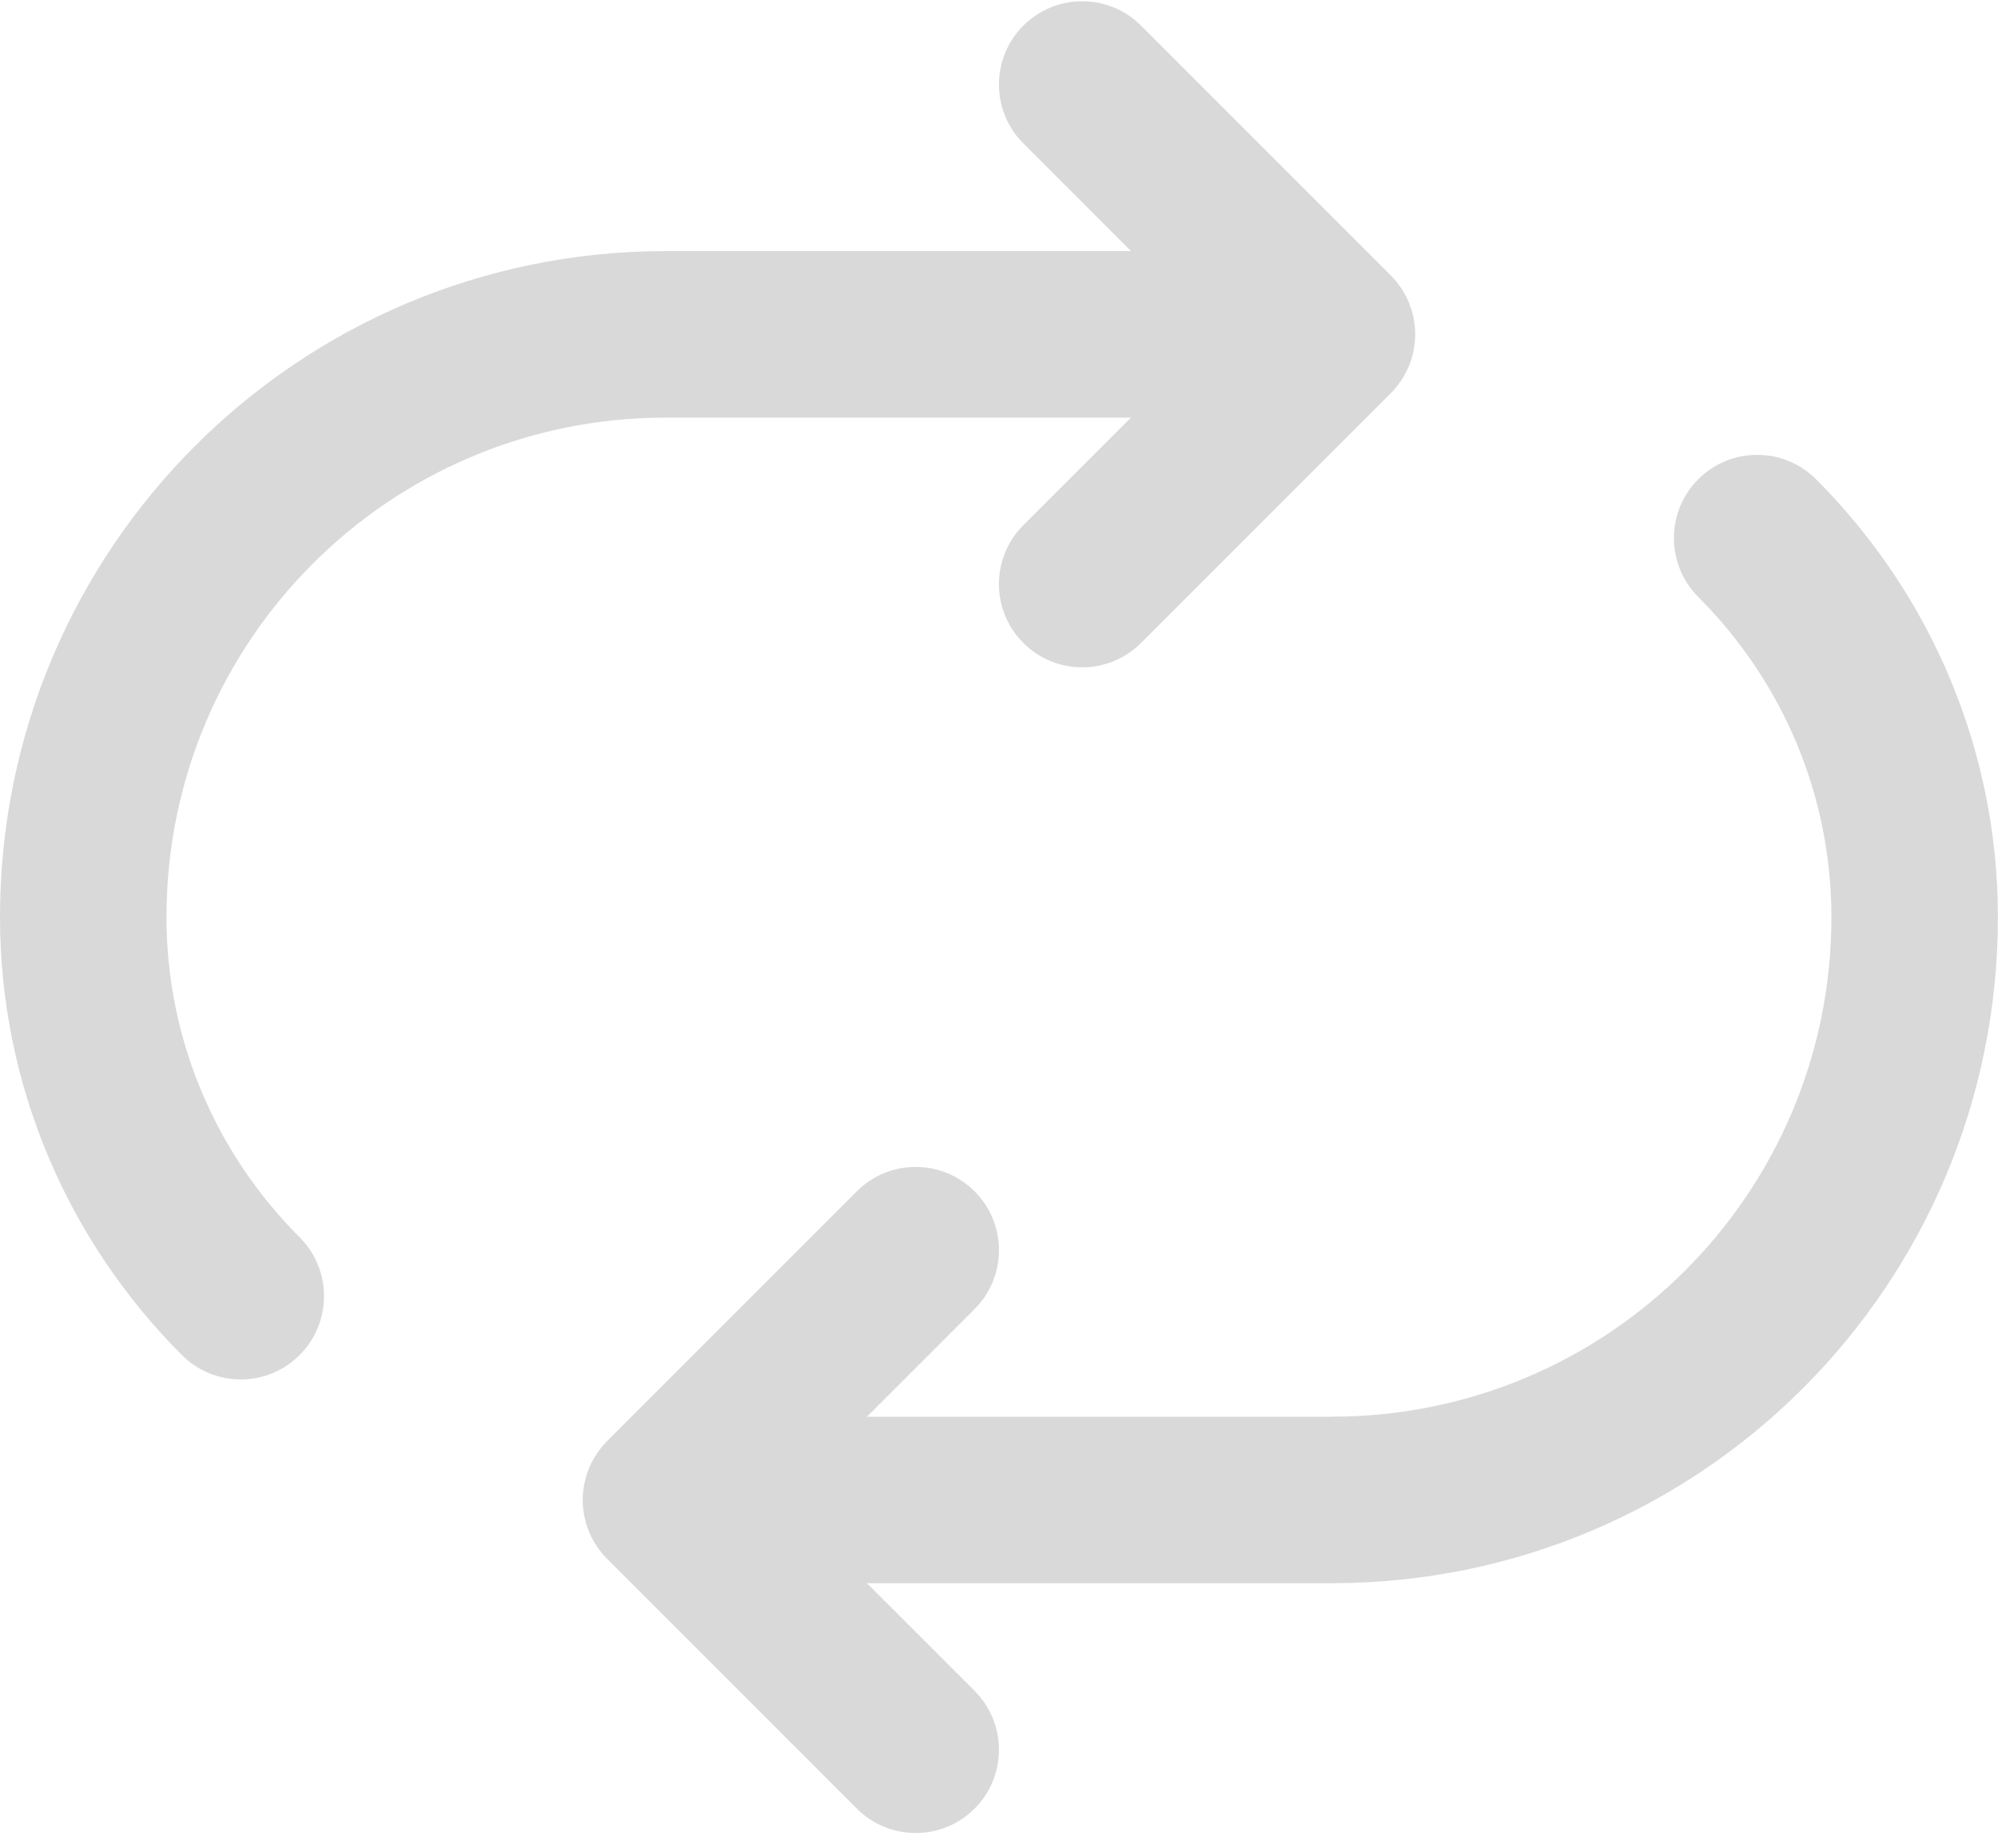
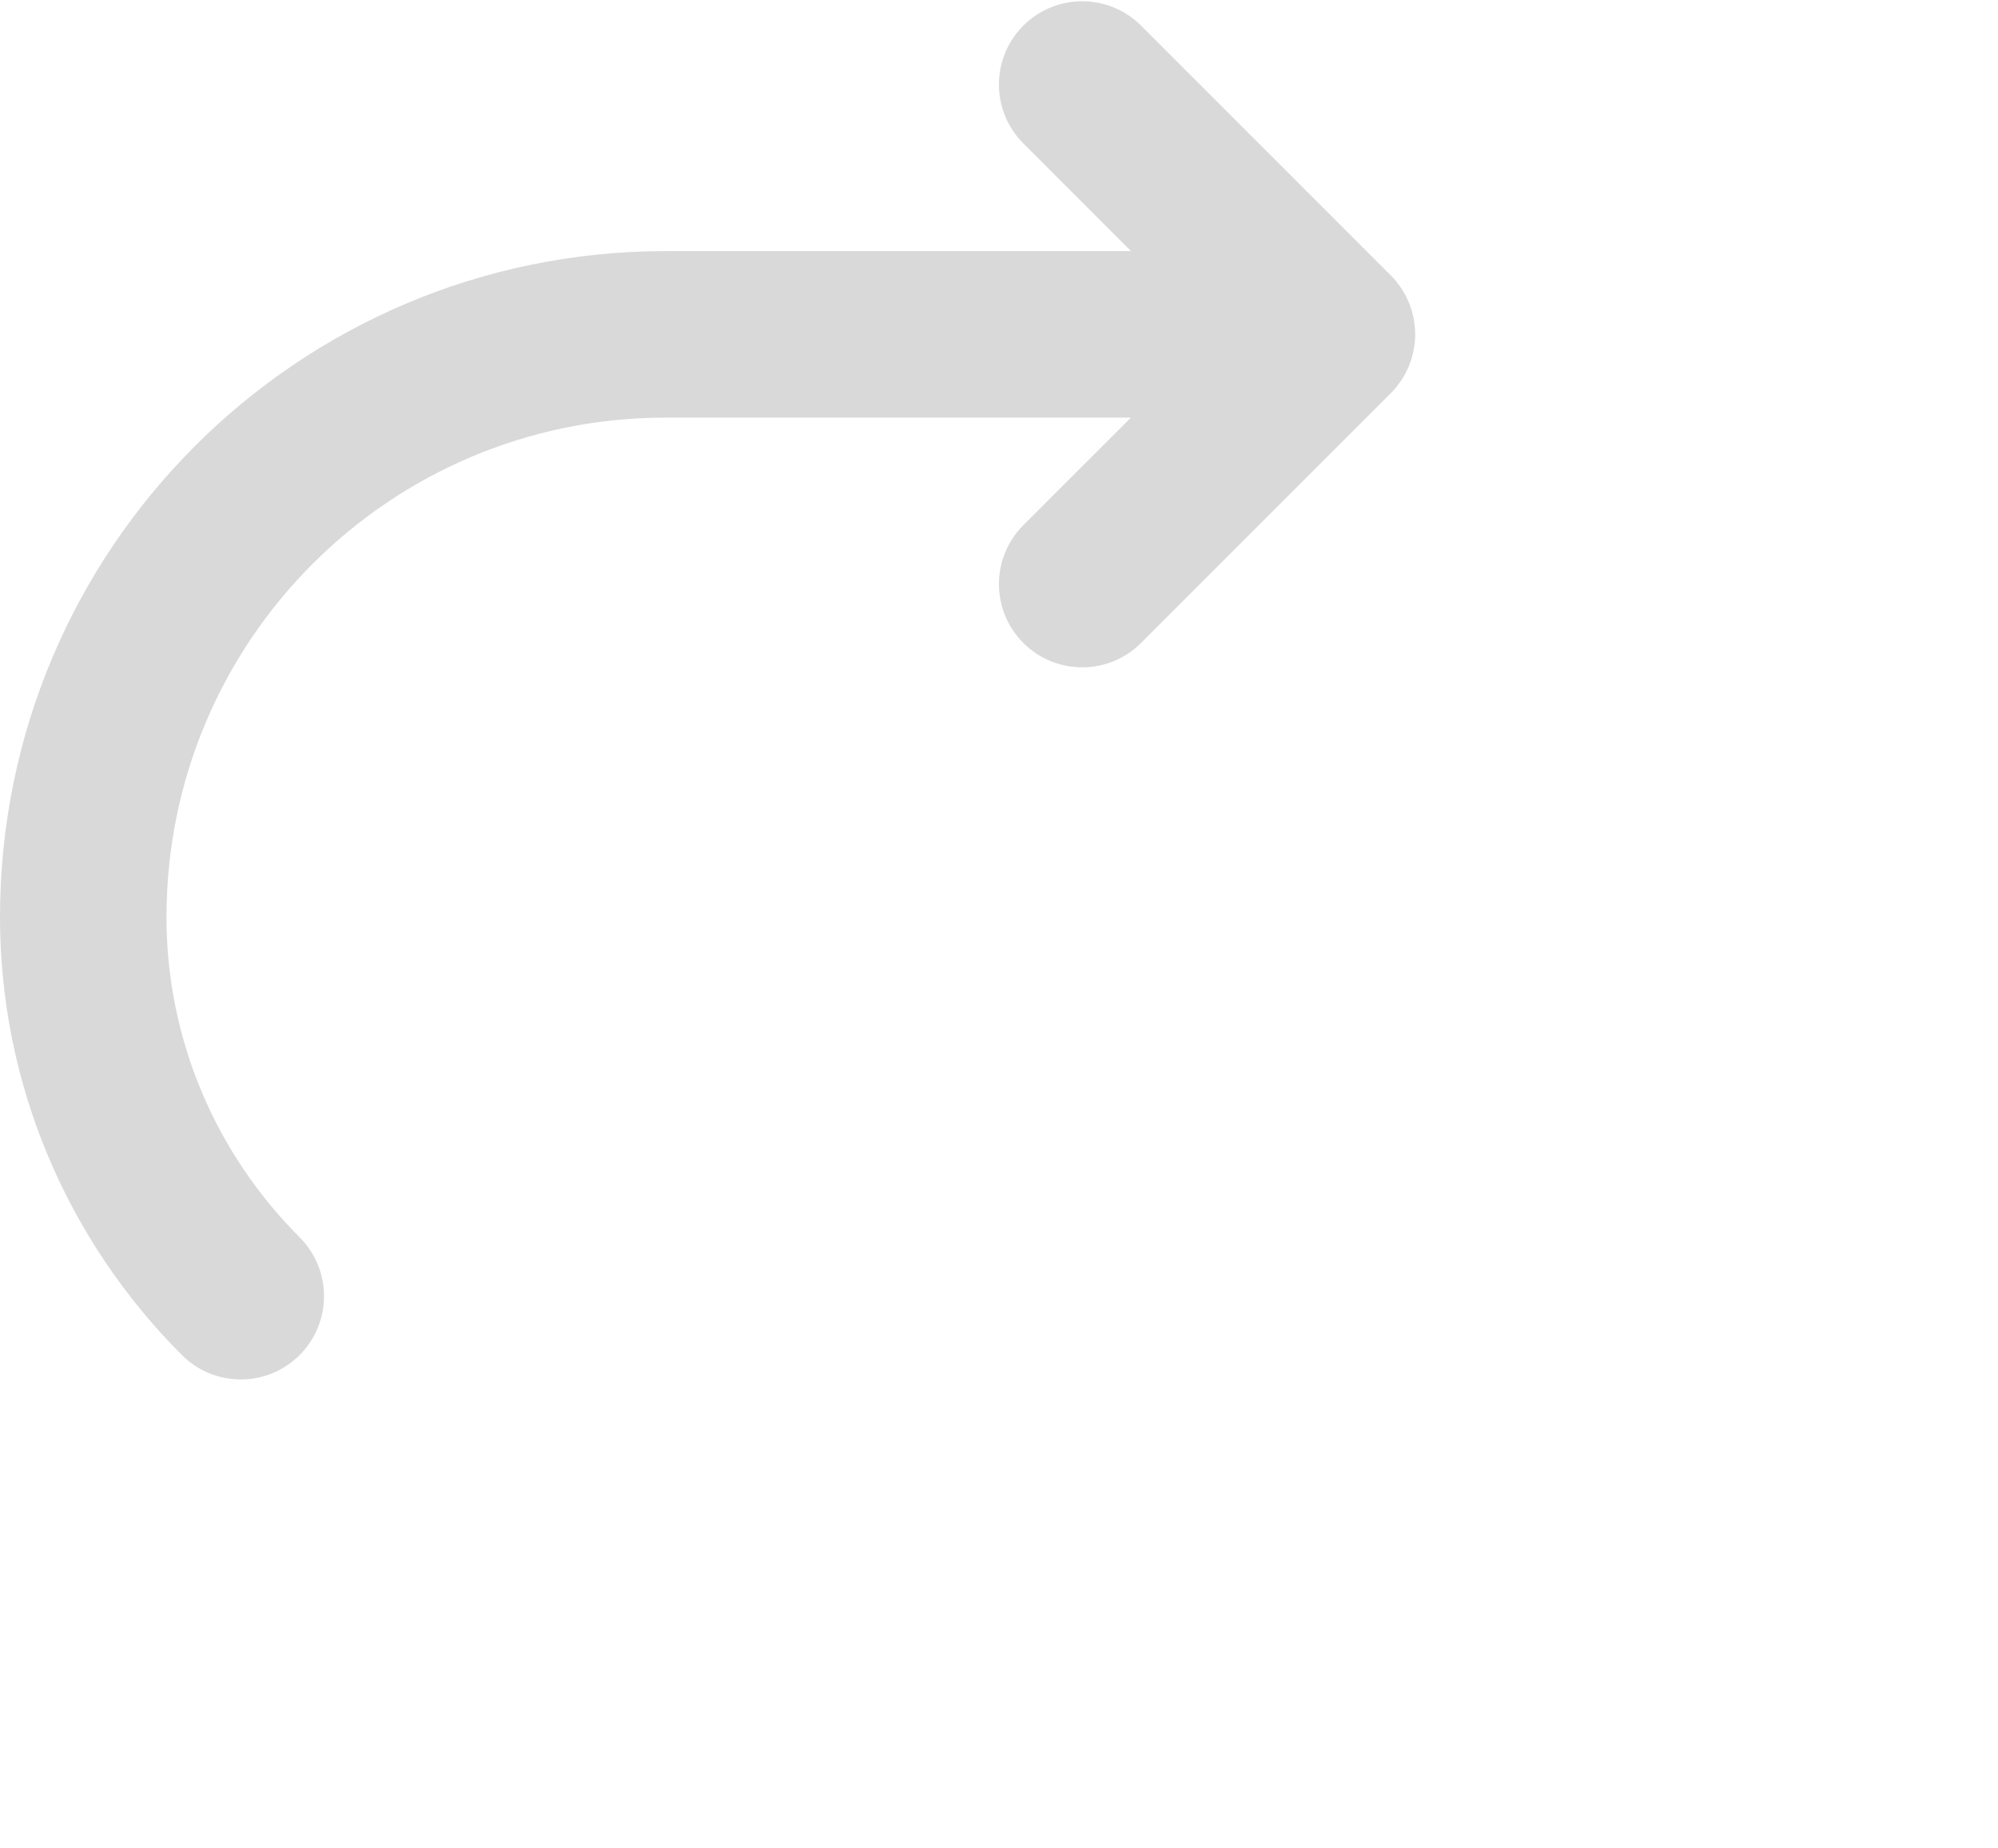
<svg xmlns="http://www.w3.org/2000/svg" width="40px" height="37px" viewBox="0 0 40 37" version="1.1">
  <title>icon__synchro</title>
  <g id="Version-2" stroke="none" stroke-width="1" fill="none" fill-rule="evenodd">
    <g id="Frax-+" transform="translate(-860, -659)" fill="#D9D9D9" fill-rule="nonzero">
      <g id="icon__synchro" transform="translate(860, 659)">
        <path d="M3.333,18.359 C3.333,12.83 7.804,8.359 13.333,8.359 C13.338,8.359 13.342,8.359 13.347,8.359 L22.642,8.359 L20.487,10.513 C19.836,11.164 19.836,12.22 20.487,12.87 C21.138,13.521 22.194,13.521 22.844,12.87 L27.844,7.87 C27.845,7.87 27.845,7.87 27.845,7.869 C27.884,7.831 27.92,7.79 27.955,7.748 C27.971,7.729 27.984,7.709 27.999,7.689 C28.017,7.665 28.035,7.642 28.052,7.617 C28.068,7.594 28.081,7.569 28.096,7.545 C28.109,7.522 28.123,7.5 28.136,7.477 C28.149,7.453 28.16,7.427 28.172,7.402 C28.183,7.378 28.195,7.354 28.206,7.33 C28.216,7.305 28.224,7.28 28.233,7.255 C28.242,7.229 28.252,7.203 28.261,7.176 C28.268,7.151 28.274,7.125 28.28,7.1 C28.287,7.073 28.295,7.045 28.3,7.018 C28.306,6.988 28.309,6.959 28.314,6.929 C28.317,6.905 28.322,6.881 28.324,6.856 C28.335,6.747 28.335,6.637 28.324,6.527 C28.322,6.503 28.317,6.479 28.314,6.455 C28.309,6.425 28.306,6.395 28.3,6.366 C28.295,6.338 28.287,6.311 28.28,6.284 C28.274,6.259 28.268,6.233 28.261,6.208 C28.252,6.181 28.242,6.155 28.233,6.129 C28.224,6.104 28.216,6.079 28.206,6.054 C28.195,6.03 28.183,6.006 28.172,5.982 C28.16,5.957 28.149,5.931 28.136,5.906 C28.123,5.883 28.109,5.862 28.096,5.839 C28.081,5.815 28.068,5.79 28.052,5.767 C28.035,5.742 28.017,5.719 27.999,5.695 C27.984,5.675 27.971,5.655 27.955,5.636 C27.92,5.593 27.884,5.553 27.845,5.514 C27.845,5.514 27.845,5.514 27.844,5.513 L22.844,0.513 C22.194,-0.137 21.138,-0.137 20.487,0.513 C19.836,1.164 19.836,2.22 20.487,2.87 L22.642,5.025 L13.332,5.025 C13.326,5.025 13.321,5.026 13.315,5.026 C5.953,5.036 0,10.995 0,18.359 C0,21.681 1.328,24.809 3.641,27.124 C4.292,27.775 5.347,27.776 5.998,27.125 C6.649,26.474 6.65,25.419 5.999,24.768 C4.303,23.07 3.333,20.786 3.333,18.359 Z" id="Path" />
-         <path d="M39.998,18.358 C39.998,15.036 38.671,11.909 36.357,9.593 C35.707,8.942 34.651,8.942 34,9.592 C33.349,10.243 33.349,11.298 33.999,11.949 C35.696,13.647 36.665,15.931 36.665,18.358 C36.665,23.887 32.195,28.358 26.665,28.358 C26.661,28.358 26.656,28.359 26.652,28.359 L17.356,28.359 L19.511,26.204 C20.162,25.553 20.162,24.498 19.511,23.847 C18.86,23.196 17.805,23.196 17.154,23.847 L12.154,28.847 C12.154,28.847 12.154,28.847 12.153,28.848 C12.115,28.886 12.078,28.927 12.044,28.969 C12.028,28.988 12.014,29.008 11.999,29.028 C11.981,29.052 11.963,29.075 11.947,29.1 C11.931,29.124 11.917,29.148 11.902,29.172 C11.889,29.195 11.875,29.217 11.863,29.24 C11.849,29.264 11.838,29.29 11.826,29.315 C11.815,29.339 11.803,29.363 11.793,29.387 C11.783,29.412 11.774,29.437 11.765,29.462 C11.756,29.488 11.746,29.514 11.738,29.541 C11.73,29.566 11.725,29.591 11.718,29.617 C11.711,29.644 11.704,29.671 11.698,29.699 C11.692,29.729 11.689,29.758 11.685,29.787 C11.681,29.812 11.676,29.836 11.674,29.861 C11.669,29.915 11.666,29.969 11.666,30.023 C11.666,30.024 11.666,30.025 11.666,30.025 C11.666,30.026 11.666,30.026 11.666,30.027 C11.666,30.081 11.669,30.135 11.674,30.19 C11.676,30.214 11.681,30.239 11.685,30.263 C11.689,30.292 11.692,30.322 11.698,30.351 C11.704,30.379 11.711,30.406 11.718,30.434 C11.725,30.459 11.73,30.484 11.738,30.509 C11.746,30.536 11.756,30.562 11.765,30.588 C11.774,30.613 11.783,30.638 11.793,30.663 C11.803,30.688 11.815,30.711 11.826,30.735 C11.838,30.76 11.849,30.786 11.863,30.811 C11.875,30.834 11.889,30.856 11.902,30.878 C11.917,30.902 11.931,30.927 11.946,30.95 C11.963,30.975 11.981,30.998 11.999,31.022 C12.014,31.042 12.028,31.062 12.044,31.081 C12.078,31.124 12.115,31.165 12.154,31.204 L17.154,36.204 C17.805,36.854 18.86,36.854 19.511,36.204 C20.162,35.553 20.162,34.497 19.511,33.846 L17.356,31.692 L26.666,31.692 C26.672,31.692 26.678,31.691 26.684,31.691 C34.046,31.681 39.998,25.722 39.998,18.358 Z" id="Path" />
      </g>
    </g>
  </g>
</svg>